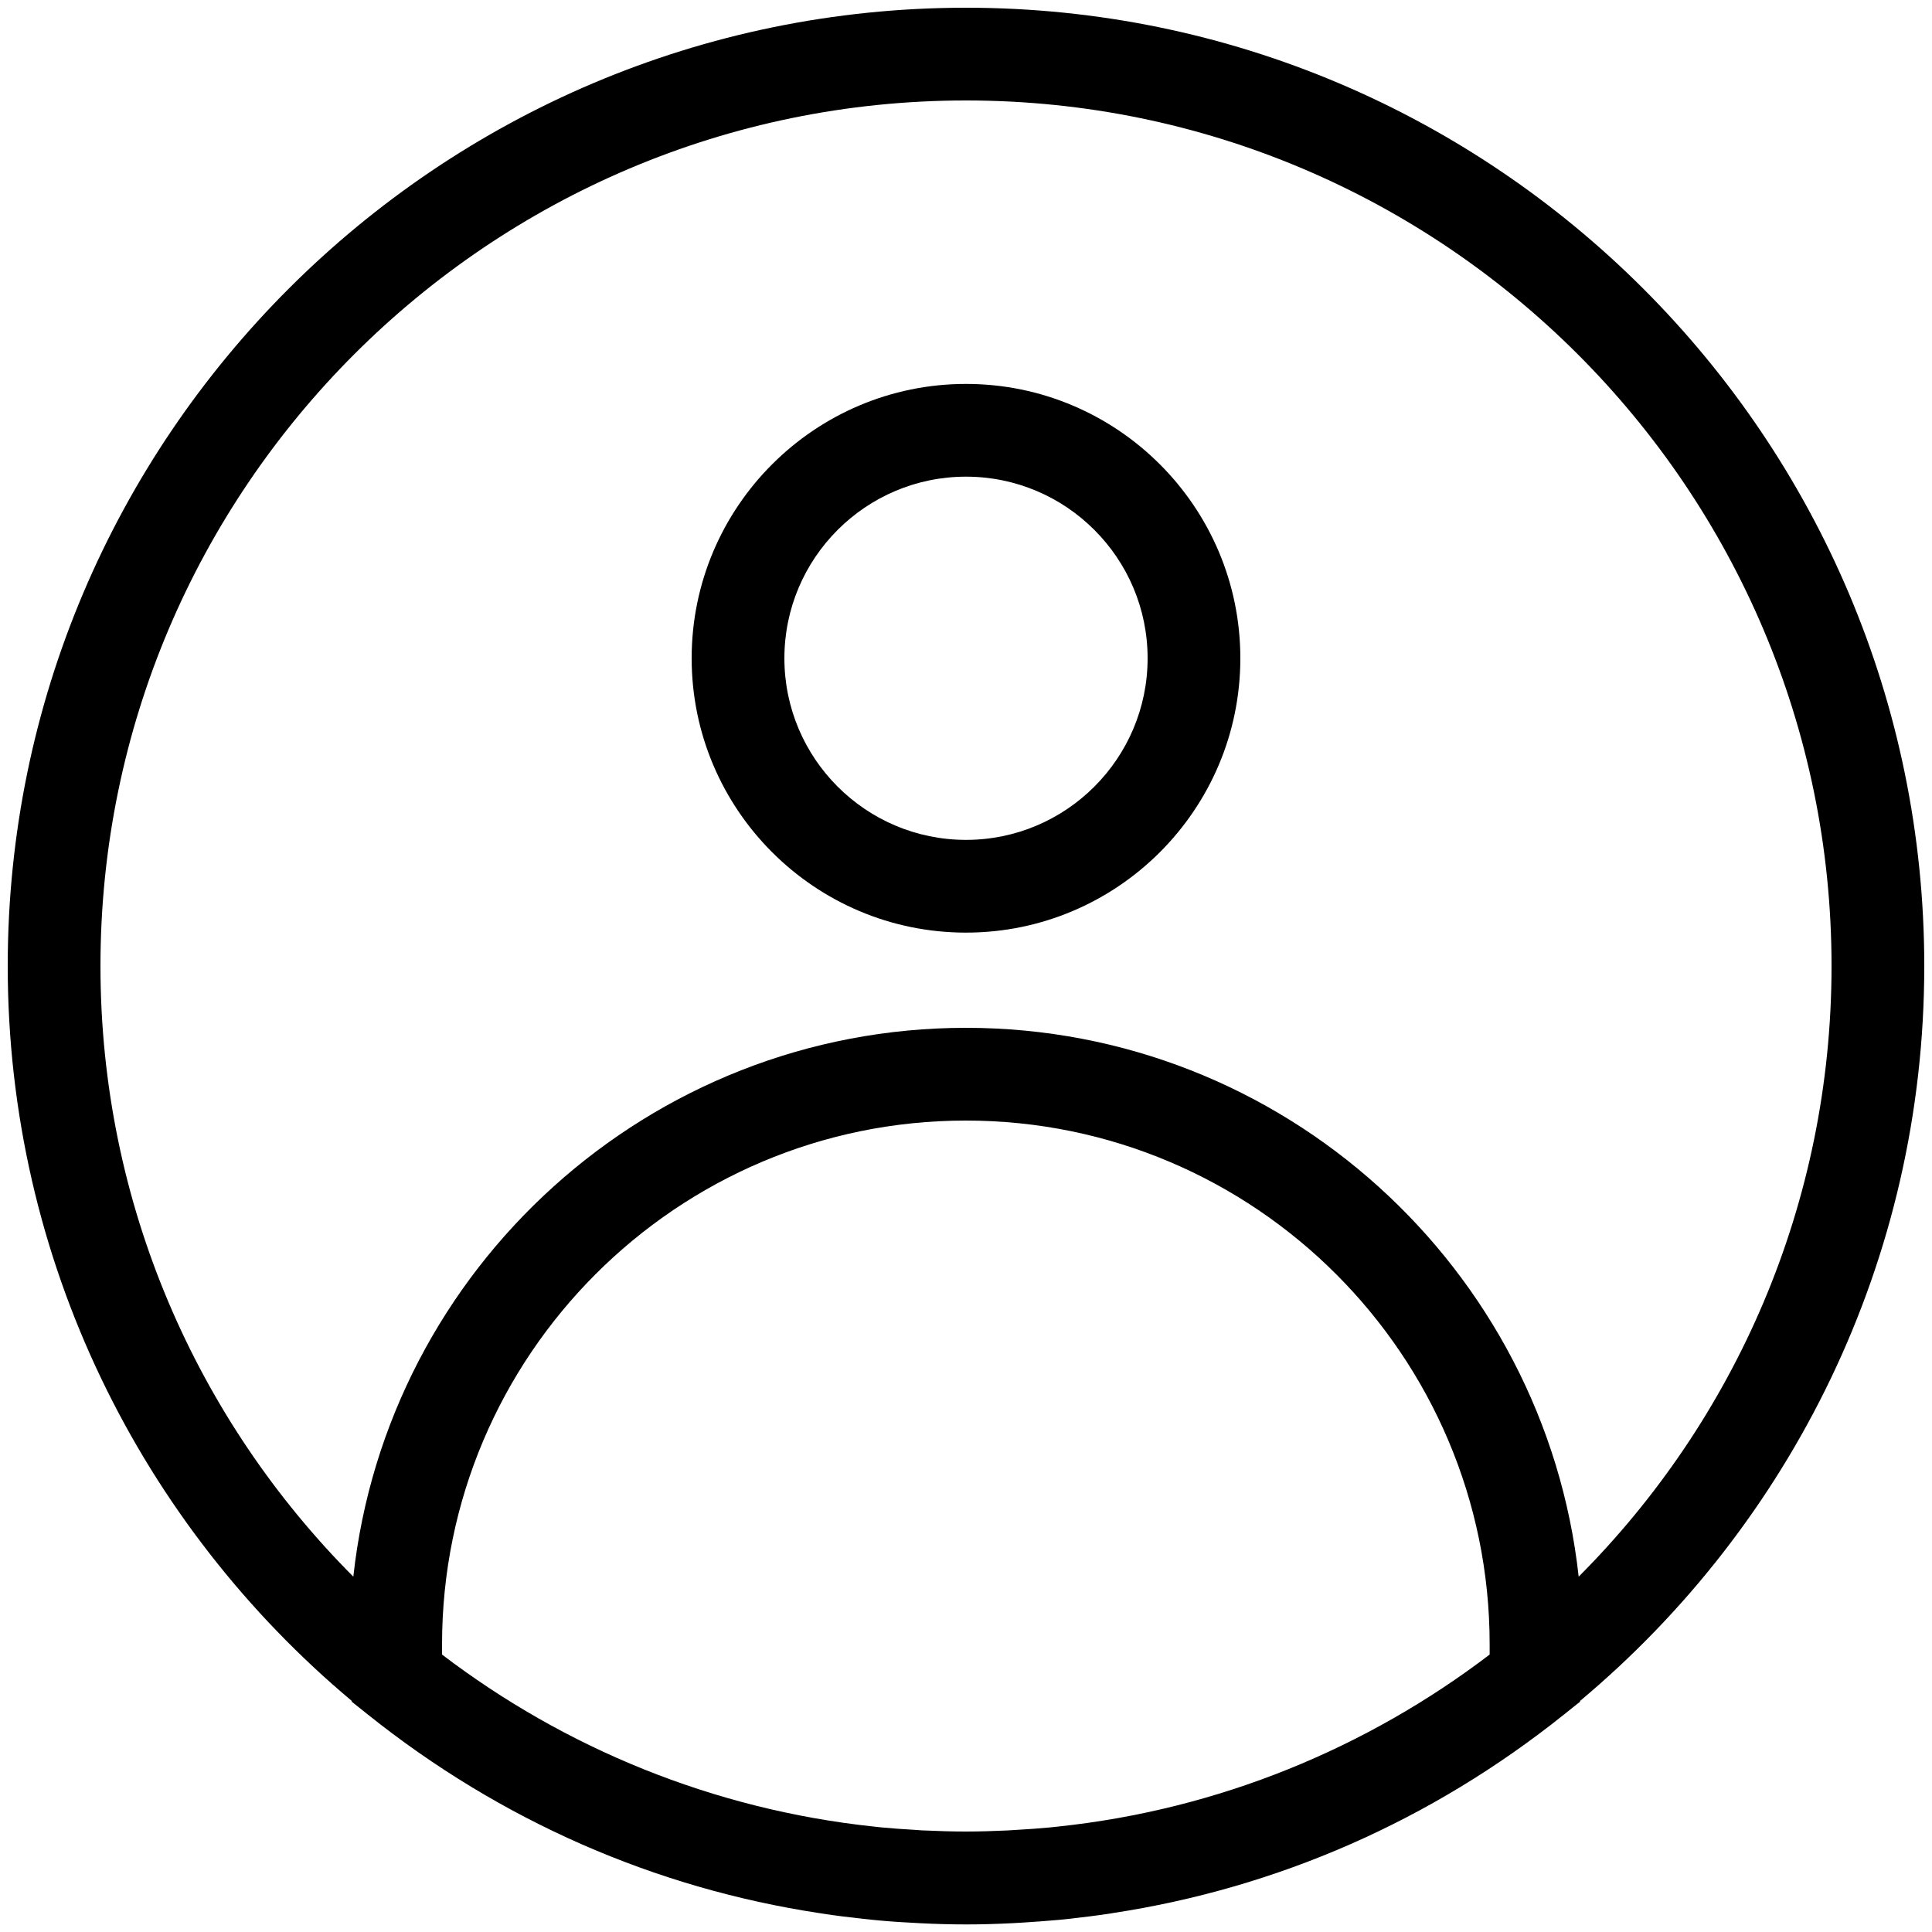
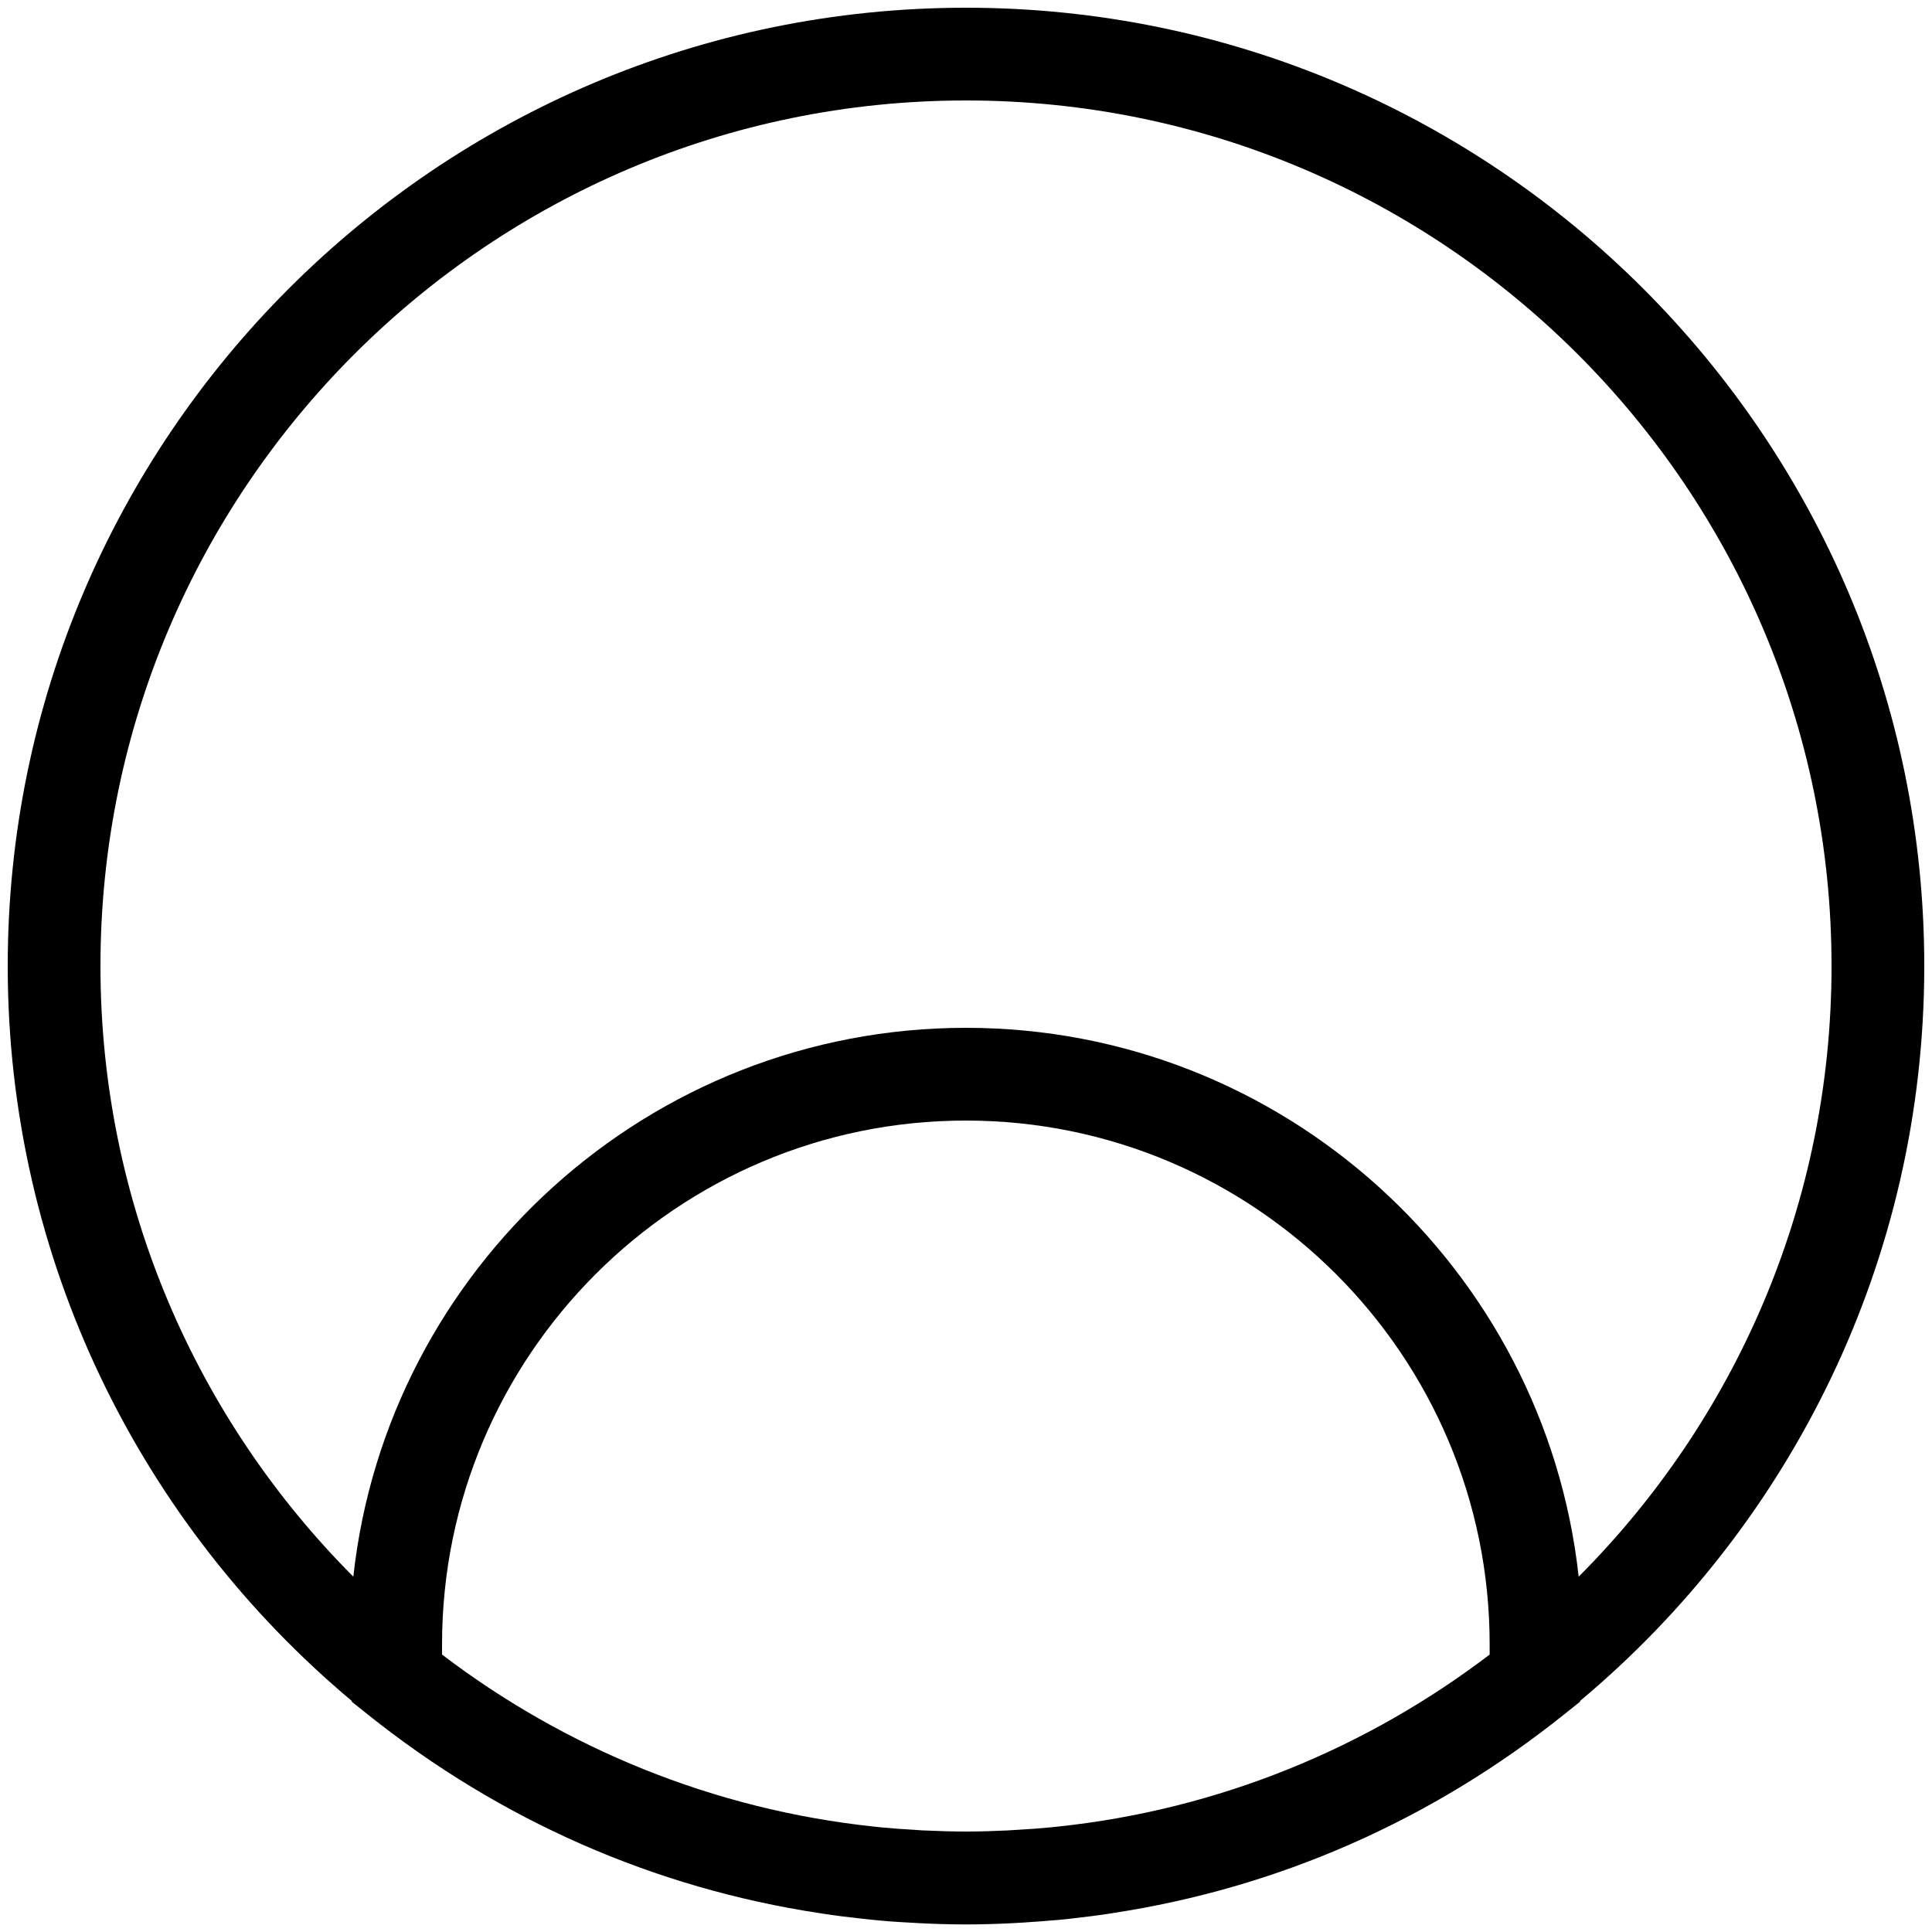
<svg xmlns="http://www.w3.org/2000/svg" id="a" viewBox="0 0 125 125">
  <path d="M124.5,62.5C124.5,28.31,96.69,.5,62.5,.5S.5,28.31,.5,62.5c0,19.08,8.67,36.16,22.26,47.55v.05l1.04,.83c8.59,6.87,18.56,11.23,29.22,12.85,.04,0,.08,.01,.12,.02,.9,.14,1.81,.25,2.72,.35,.19,.02,.38,.04,.57,.06,.79,.08,1.58,.14,2.38,.18,.23,.01,.47,.03,.7,.04,.99,.05,1.99,.08,2.99,.08s2-.03,2.99-.08c.24-.01,.47-.03,.7-.04,.8-.05,1.59-.11,2.38-.18,.19-.02,.38-.04,.57-.06,.91-.1,1.81-.21,2.71-.35,.04,0,.08-.01,.12-.02,10.66-1.62,20.62-5.97,29.22-12.85l1.04-.83v-.05c13.6-11.38,22.27-28.47,22.27-47.54Zm-118,0C6.5,31.62,31.62,6.5,62.5,6.5s56,25.12,56,56c0,15.41-6.25,29.38-16.36,39.51-2.19-19.94-19.13-35.51-39.64-35.51s-37.46,15.57-39.64,35.51c-10.1-10.13-16.36-24.11-16.36-39.51Zm61.94,55.68c-.16,.02-.32,.03-.47,.05-.72,.07-1.44,.12-2.16,.16-.21,.01-.42,.03-.64,.04-.89,.04-1.78,.07-2.68,.07s-1.79-.03-2.68-.07c-.21,0-.42-.03-.64-.04-.72-.04-1.44-.09-2.16-.16-.16-.02-.32-.03-.47-.05-10.43-1.11-20.01-5.09-27.94-11.13,0-.22,0-.44,0-.66,0-18.69,15.2-33.89,33.89-33.89s33.89,15.2,33.89,33.89c0,.22,0,.44,0,.66-7.93,6.04-17.51,10.03-27.94,11.13Z" />
-   <path d="M62.5,60.34c9.79,0,17.75-7.96,17.75-17.75s-7.96-17.75-17.75-17.75-17.75,7.96-17.75,17.75,7.96,17.75,17.75,17.75Zm0-29.5c6.48,0,11.75,5.27,11.75,11.75s-5.27,11.75-11.75,11.75-11.75-5.27-11.75-11.75,5.27-11.75,11.75-11.75Z" />
</svg>